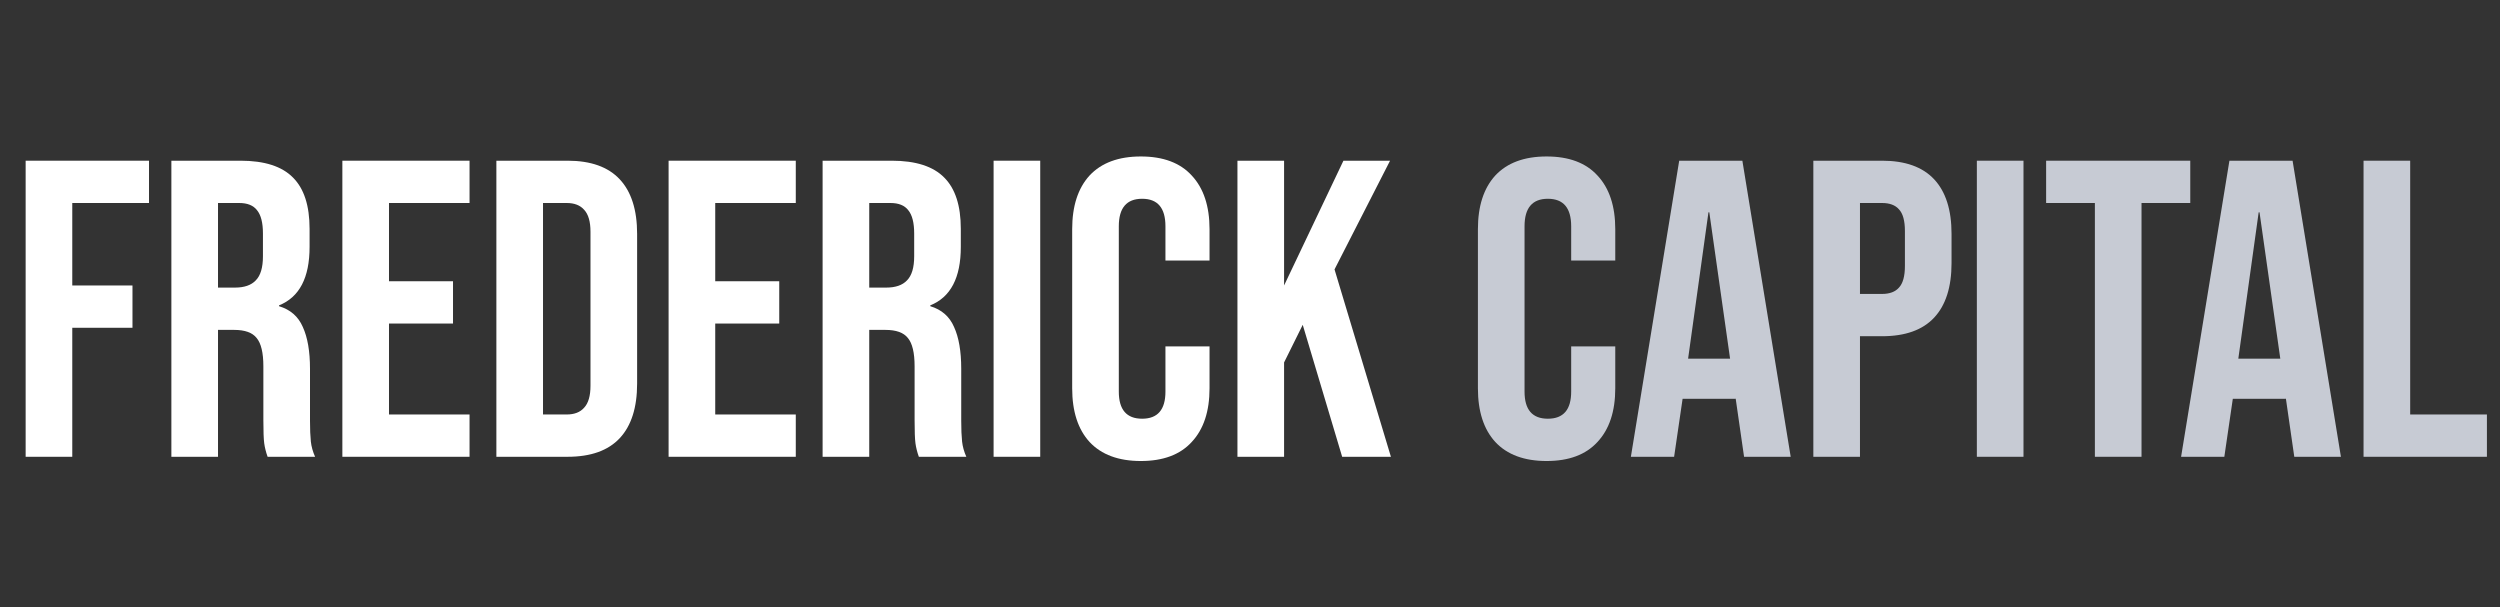
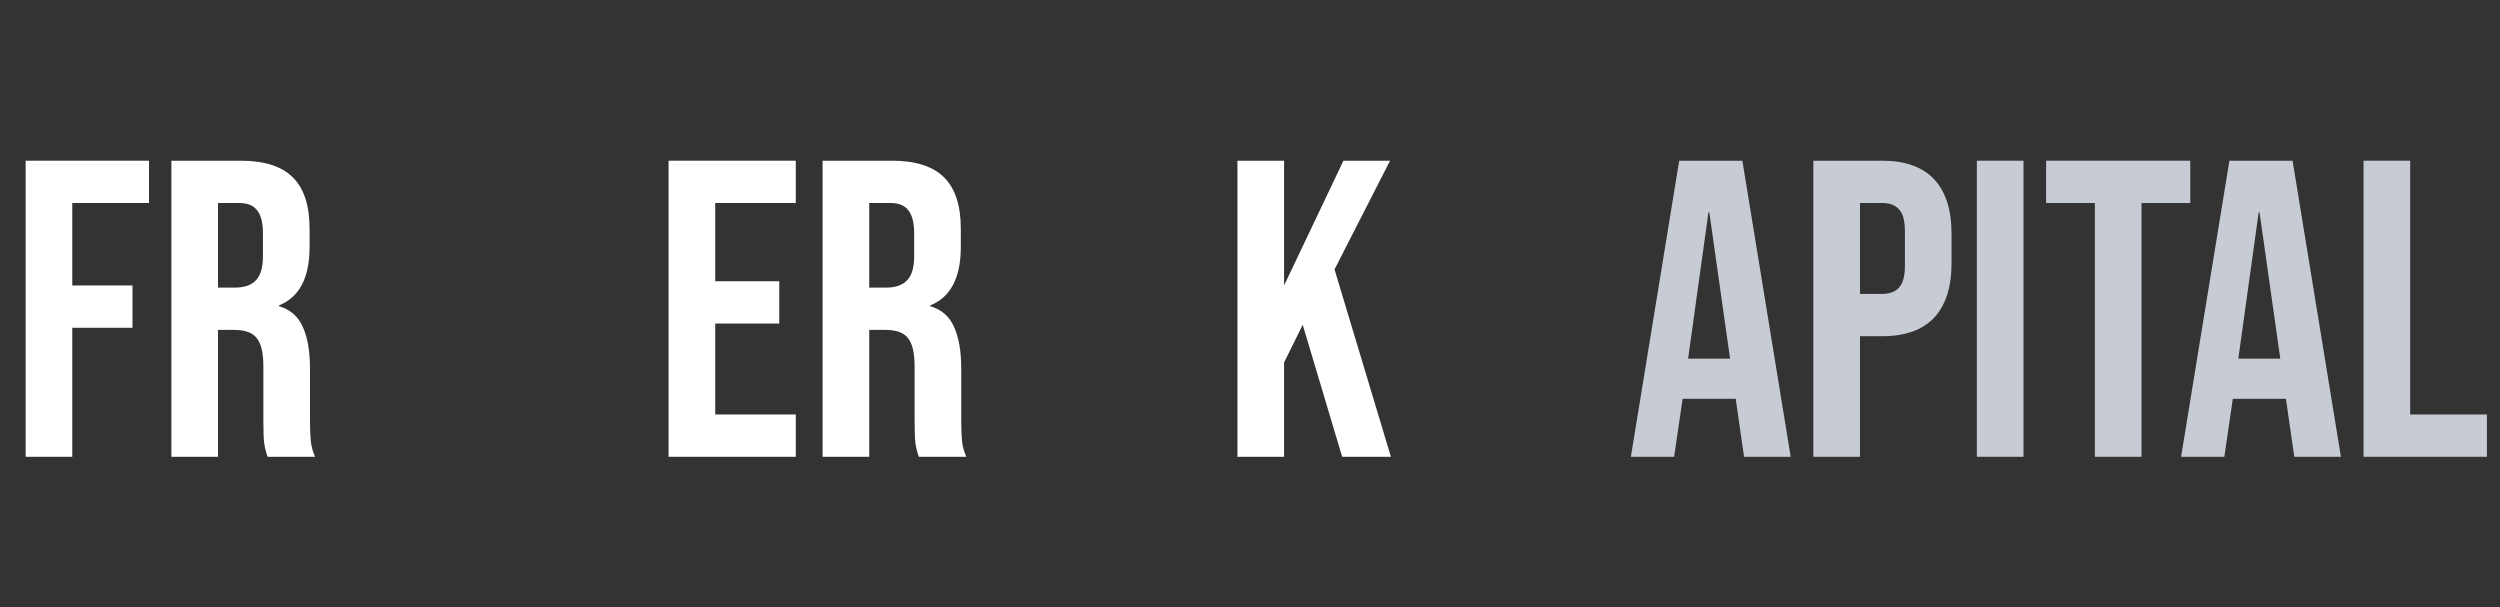
<svg xmlns="http://www.w3.org/2000/svg" width="420" height="102" viewBox="0 0 420 102" fill="none">
  <rect x="0" y="0" width="420" height="102" fill="#333333" stroke="none" />
  <path d="M397.076 26.998H404.911V69.633H417.802V76.739H397.076V26.998Z" fill="#C7CBD4" />
  <path d="M374.542 26.998H385.154L393.274 76.739H385.439L384.015 66.862V67.004H375.112L373.688 76.739H366.423L374.542 26.998ZM383.089 60.254L379.599 35.667H379.457L376.038 60.254H383.089Z" fill="#C7CBD4" />
  <path d="M351.94 34.104H343.75V26.998H367.965V34.104H359.775V76.739H351.94V34.104Z" fill="#C7CBD4" />
  <path d="M332.112 26.998H339.946V76.739H332.112V26.998Z" fill="#C7CBD4" />
  <path d="M304.641 26.998H316.179C320.072 26.998 322.992 28.04 324.939 30.124C326.886 32.209 327.859 35.264 327.859 39.291V44.194C327.859 48.221 326.886 51.276 324.939 53.361C322.992 55.445 320.072 56.487 316.179 56.487H312.475V76.739H304.641V26.998ZM316.179 49.381C317.461 49.381 318.41 49.026 319.027 48.316C319.692 47.605 320.025 46.397 320.025 44.691V38.794C320.025 37.088 319.692 35.88 319.027 35.169C318.41 34.459 317.461 34.104 316.179 34.104H312.475V49.381H316.179Z" fill="#C7CBD4" />
  <path d="M282.106 26.998H292.718L300.837 76.739H293.003L291.579 66.862V67.004H282.676L281.251 76.739H273.987L282.106 26.998ZM290.653 60.254L287.163 35.667H287.02L283.602 60.254H290.653Z" fill="#C7CBD4" />
-   <path d="M259.827 77.45C256.076 77.45 253.203 76.384 251.209 74.252C249.262 72.121 248.289 69.112 248.289 65.228V38.509C248.289 34.625 249.262 31.617 251.209 29.485C253.203 27.353 256.076 26.287 259.827 26.287C263.578 26.287 266.427 27.353 268.373 29.485C270.368 31.617 271.365 34.625 271.365 38.509V43.768H263.958V38.012C263.958 34.933 262.652 33.393 260.04 33.393C257.429 33.393 256.123 34.933 256.123 38.012V65.796C256.123 68.828 257.429 70.344 260.04 70.344C262.652 70.344 263.958 68.828 263.958 65.796V58.193H271.365V65.228C271.365 69.112 270.368 72.121 268.373 74.252C266.427 76.384 263.578 77.45 259.827 77.45Z" fill="#C7CBD4" />
  <path d="M207.891 26.998H215.725V47.96L225.696 26.998H233.53L224.2 45.26L233.673 76.739H225.482L218.859 54.569L215.725 60.893V76.739H207.891V26.998Z" fill="white" />
-   <path d="M191.664 77.45C187.913 77.45 185.04 76.384 183.046 74.252C181.099 72.121 180.126 69.112 180.126 65.228V38.509C180.126 34.625 181.099 31.617 183.046 29.485C185.04 27.353 187.913 26.287 191.664 26.287C195.415 26.287 198.264 27.353 200.21 29.485C202.205 31.617 203.202 34.625 203.202 38.509V43.768H195.795V38.012C195.795 34.933 194.489 33.393 191.878 33.393C189.266 33.393 187.96 34.933 187.96 38.012V65.796C187.96 68.828 189.266 70.344 191.878 70.344C194.489 70.344 195.795 68.828 195.795 65.796V58.193H203.202V65.228C203.202 69.112 202.205 72.121 200.21 74.252C198.264 76.384 195.415 77.45 191.664 77.45Z" fill="white" />
-   <path d="M166.924 26.998H174.758V76.739H166.924V26.998Z" fill="white" />
  <path d="M138.198 26.998H149.807C153.843 26.998 156.787 27.945 158.639 29.84C160.49 31.688 161.416 34.554 161.416 38.438V41.494C161.416 46.658 159.707 49.926 156.288 51.3V51.442C158.188 52.011 159.517 53.171 160.277 54.924C161.084 56.677 161.487 59.022 161.487 61.959V70.699C161.487 72.121 161.535 73.281 161.63 74.181C161.725 75.034 161.962 75.887 162.342 76.739H154.365C154.08 75.934 153.891 75.176 153.796 74.466C153.701 73.755 153.653 72.476 153.653 70.628V61.533C153.653 59.259 153.273 57.672 152.514 56.772C151.801 55.872 150.543 55.422 148.739 55.422H146.032V76.739H138.198V26.998ZM148.881 48.316C150.448 48.316 151.611 47.913 152.371 47.108C153.178 46.302 153.582 44.952 153.582 43.057V39.22C153.582 37.42 153.25 36.117 152.585 35.312C151.968 34.506 150.97 34.104 149.593 34.104H146.032V48.316H148.881Z" fill="white" />
  <path d="M112.324 26.998H133.691V34.104H120.159V47.25H130.913V54.356H120.159V69.633H133.691V76.739H112.324V26.998Z" fill="white" />
-   <path d="M83.391 26.998H95.356C99.249 26.998 102.169 28.04 104.116 30.124C106.063 32.209 107.036 35.264 107.036 39.291V64.446C107.036 68.473 106.063 71.528 104.116 73.613C102.169 75.697 99.249 76.739 95.356 76.739H83.391V26.998ZM95.213 69.633C96.495 69.633 97.469 69.254 98.133 68.496C98.846 67.738 99.202 66.507 99.202 64.801V38.936C99.202 37.23 98.846 35.998 98.133 35.241C97.469 34.483 96.495 34.104 95.213 34.104H91.225V69.633H95.213Z" fill="white" />
-   <path d="M57.517 26.998H78.883V34.104H65.351V47.25H76.106V54.355H65.351V69.633H78.883V76.739H57.517V26.998Z" fill="white" />
  <path d="M28.791 26.998H40.4C44.436 26.998 47.379 27.945 49.231 29.84C51.083 31.688 52.009 34.554 52.009 38.438V41.494C52.009 46.658 50.3 49.926 46.881 51.3V51.442C48.78 52.011 50.11 53.171 50.869 54.924C51.676 56.677 52.08 59.022 52.08 61.959V70.699C52.08 72.121 52.127 73.281 52.222 74.181C52.317 75.034 52.555 75.887 52.935 76.739H44.958C44.673 75.934 44.483 75.176 44.388 74.466C44.293 73.755 44.246 72.476 44.246 70.628V61.533C44.246 59.259 43.866 57.672 43.106 56.772C42.394 55.872 41.136 55.422 39.331 55.422H36.625V76.739H28.791V26.998ZM39.474 48.316C41.041 48.316 42.204 47.913 42.964 47.108C43.771 46.302 44.174 44.952 44.174 43.057V39.22C44.174 37.42 43.842 36.117 43.177 35.312C42.56 34.506 41.563 34.104 40.186 34.104H36.625V48.316H39.474Z" fill="white" />
  <path d="M4.308 26.998H25.033V34.104H12.142V47.96H22.256V55.066H12.142V76.739H4.308V26.998Z" fill="white" />
</svg>